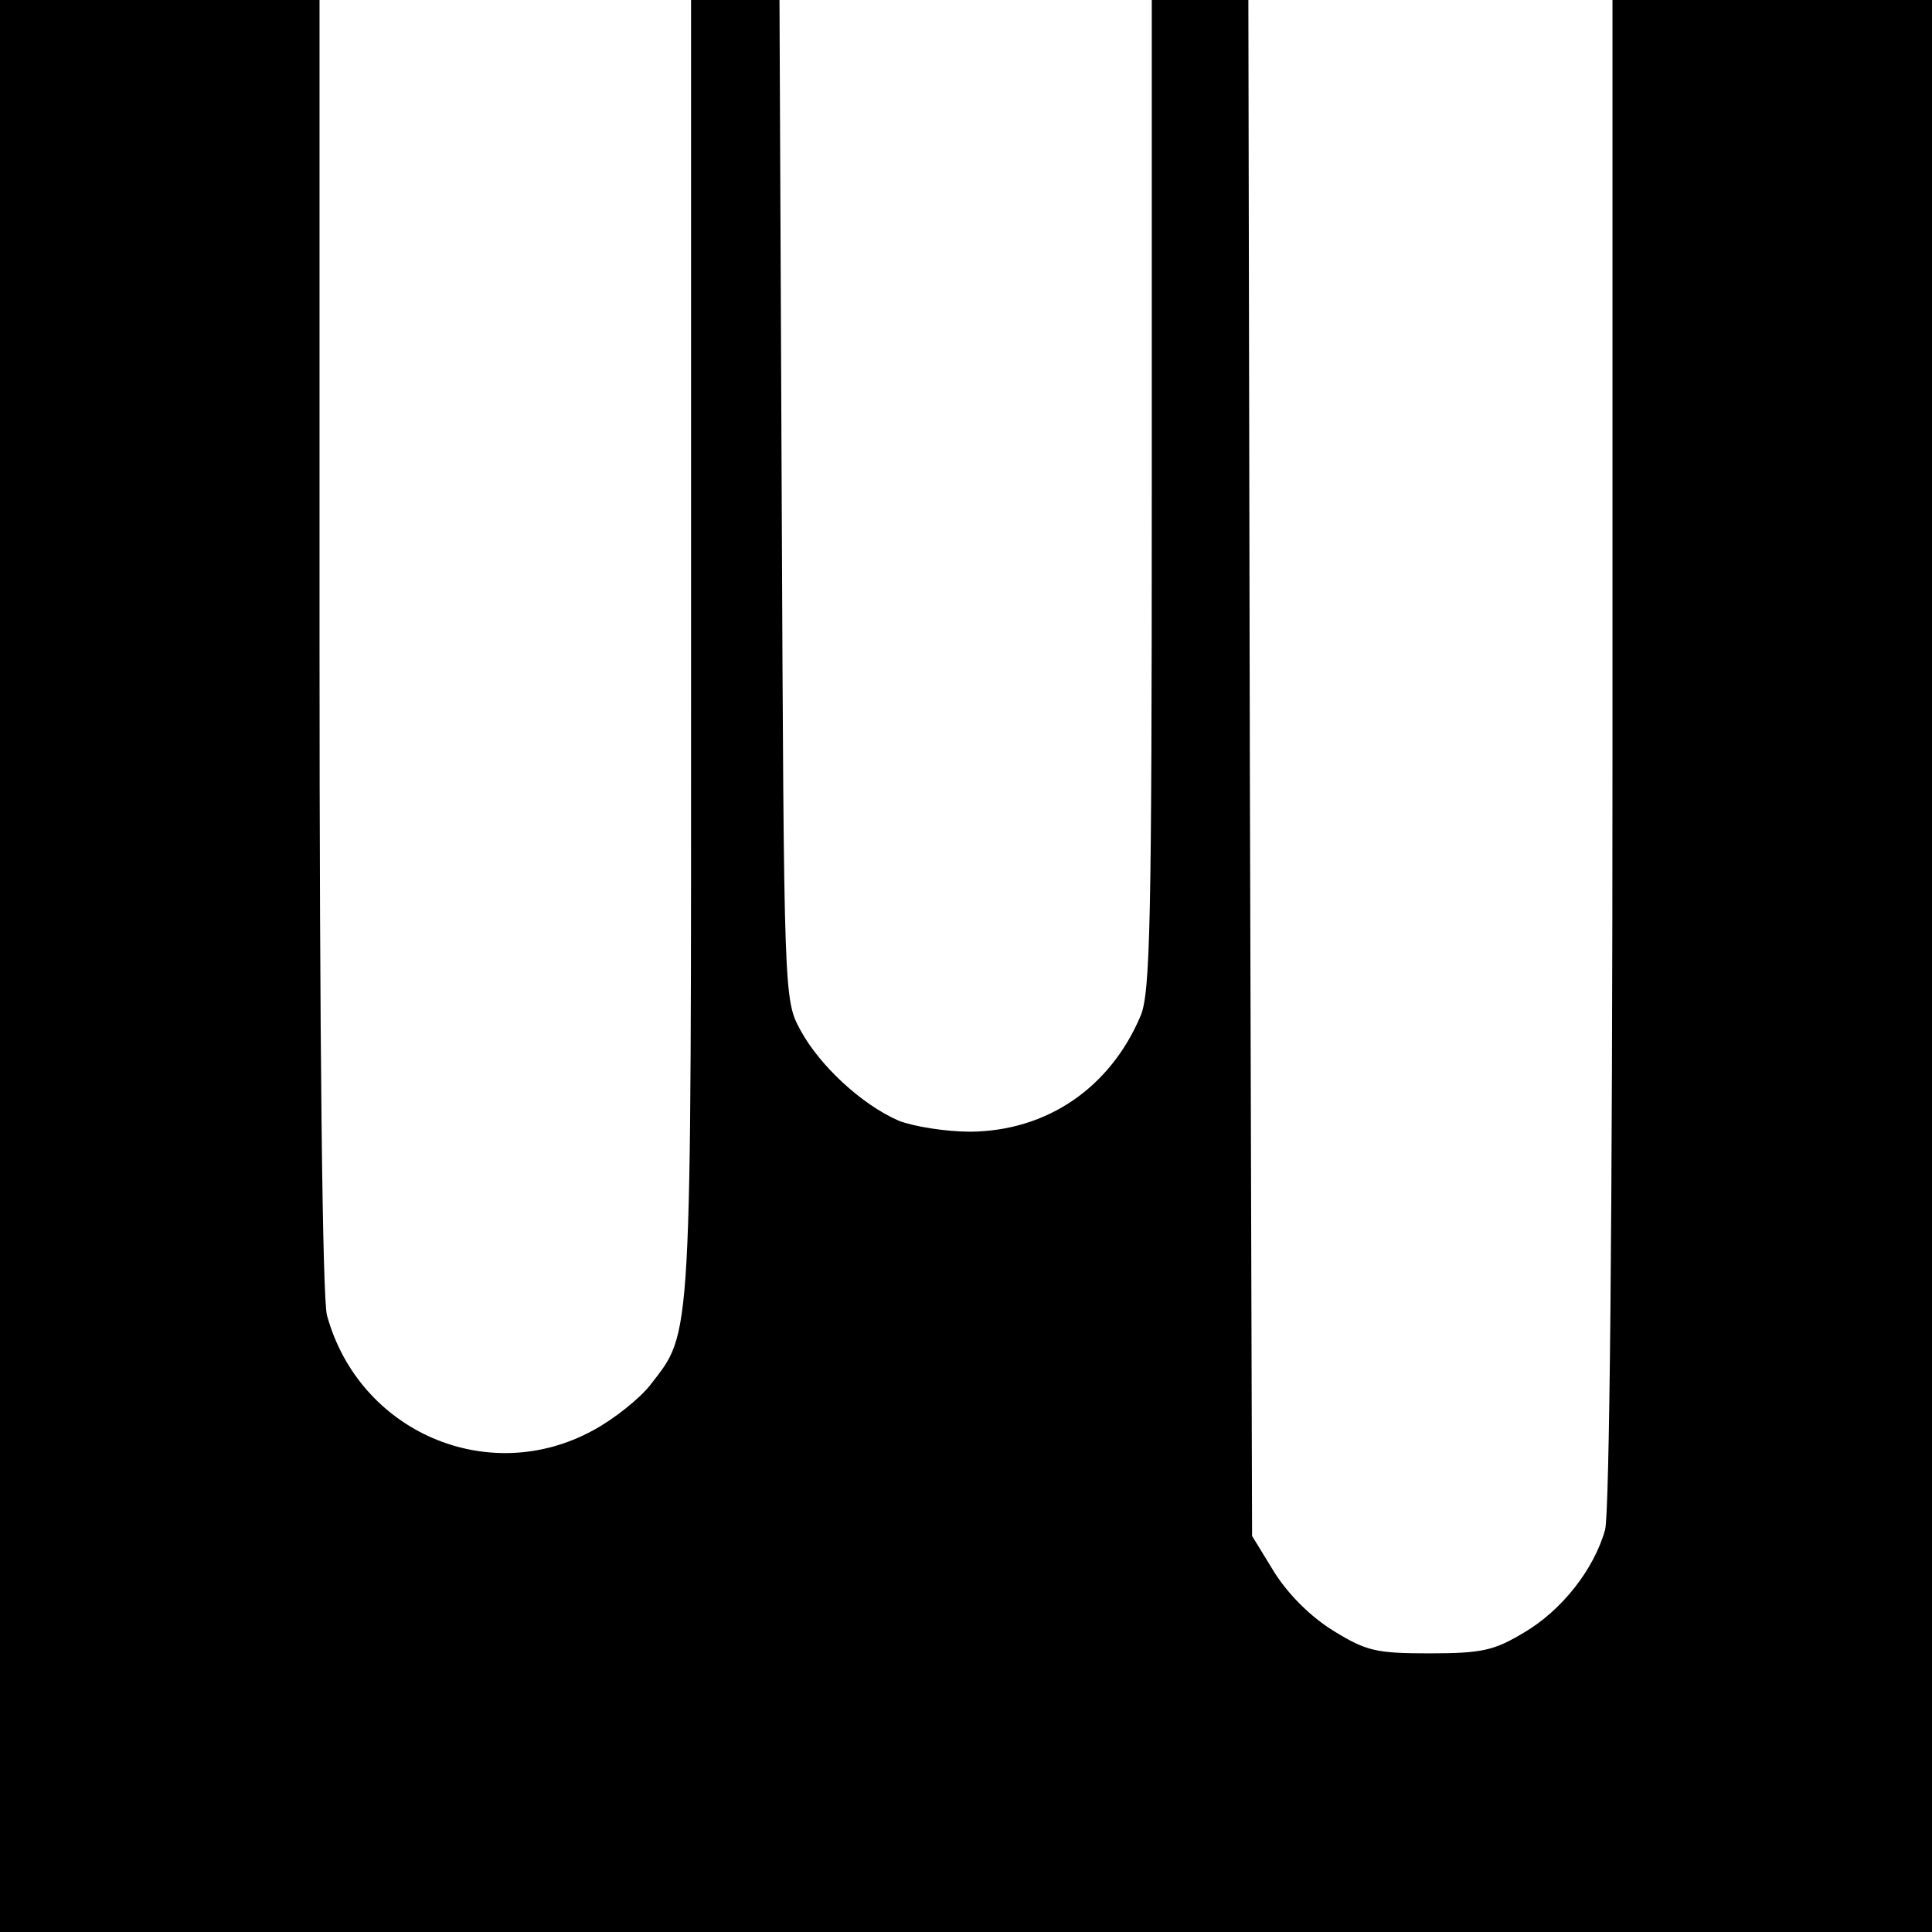
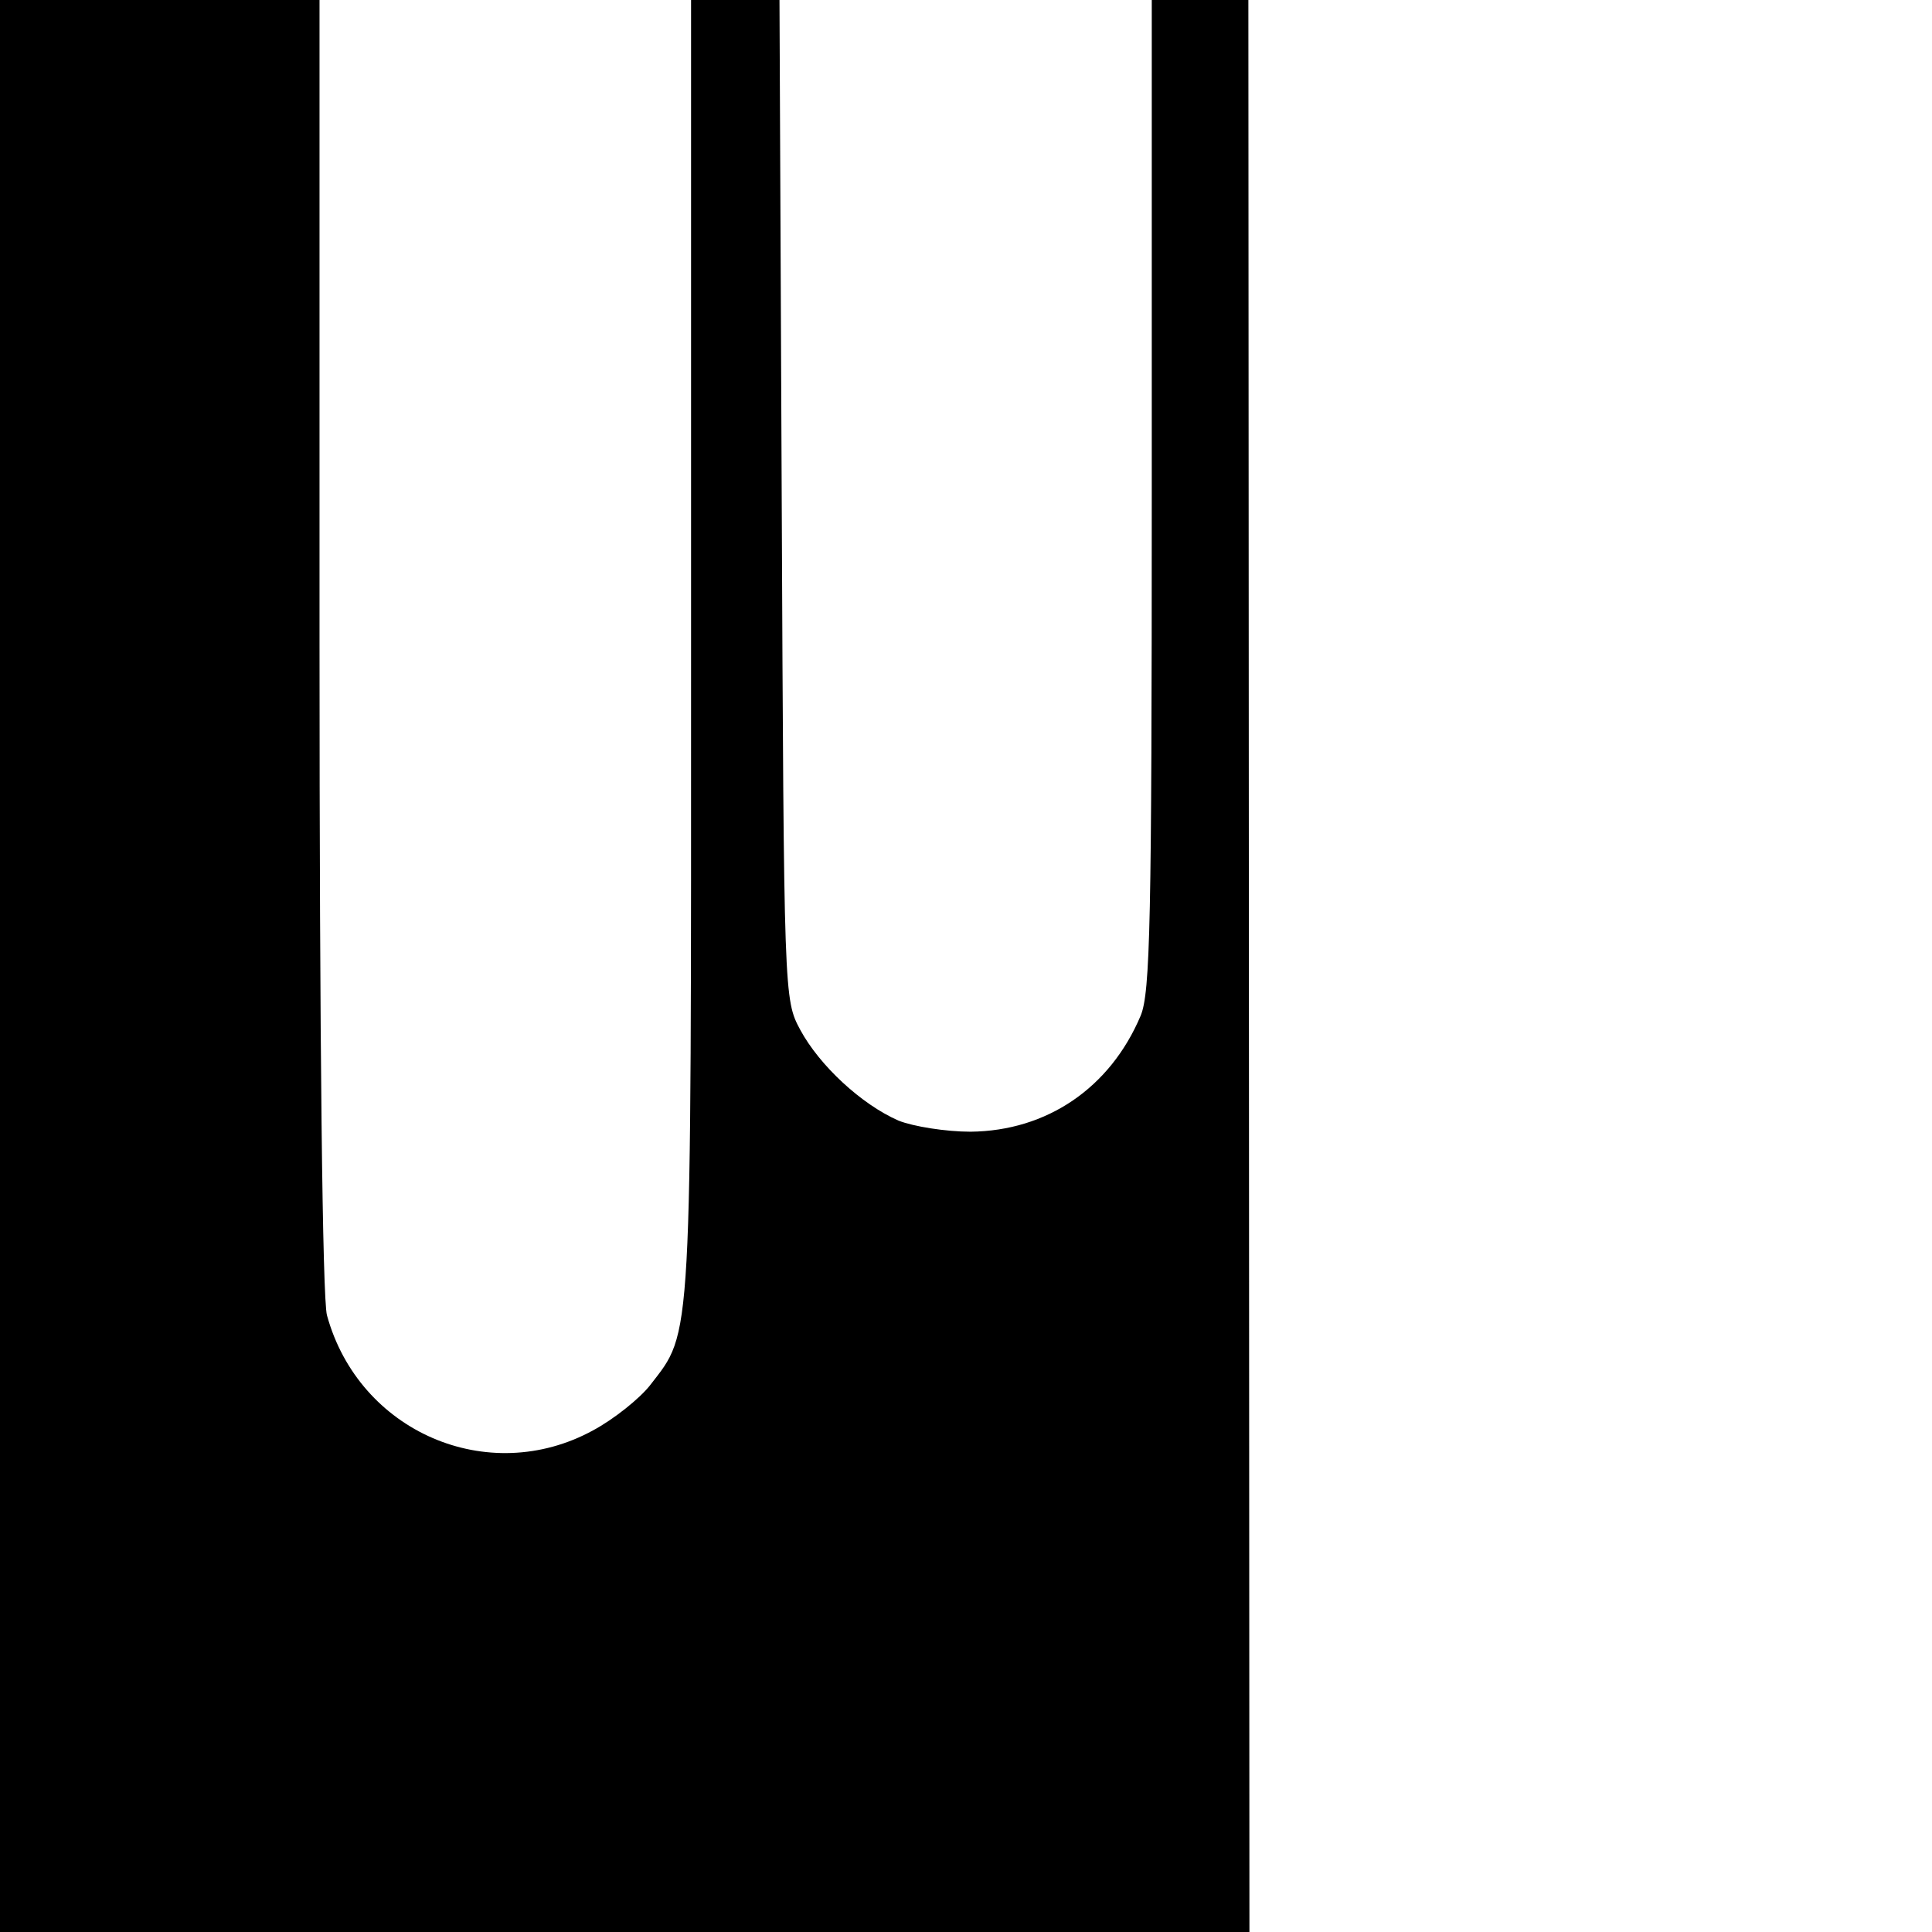
<svg xmlns="http://www.w3.org/2000/svg" version="1" width="346.667" height="346.667" viewBox="0 0 260 260">
-   <path d="M0 130v130h260V0h-43v101.3c0 62.9-.4 102.5-1 104.6-1.5 5.3-5.8 10.8-10.9 13.8-4 2.4-5.6 2.8-12.7 2.8-7.2 0-8.5-.3-12.9-3-3.1-1.9-6.1-4.9-8-7.9l-3-4.9-.3-103.4L168 0h-13v66.5c0 57.5-.2 67.1-1.5 70.2-4.1 9.7-12.6 15.5-22.9 15.6-3.3 0-7.7-.7-9.7-1.5-5-2.2-10.6-7.4-13.2-12.2-2.2-4.1-2.2-4.3-2.5-71.4L104.9 0H93v87.4c0 94.7.2 91.6-5.5 99-1.4 1.8-4.9 4.6-7.7 6.1-14.1 7.7-31.5.2-35.8-15.5-.6-2.2-1-36.6-1-90.3V0H0v130z" />
+   <path d="M0 130v130h260h-43v101.3c0 62.9-.4 102.5-1 104.6-1.5 5.3-5.8 10.8-10.9 13.8-4 2.4-5.6 2.8-12.7 2.8-7.2 0-8.5-.3-12.9-3-3.1-1.9-6.1-4.9-8-7.9l-3-4.9-.3-103.4L168 0h-13v66.5c0 57.5-.2 67.1-1.5 70.2-4.1 9.7-12.6 15.5-22.9 15.6-3.3 0-7.7-.7-9.7-1.5-5-2.2-10.6-7.4-13.2-12.2-2.2-4.1-2.2-4.3-2.5-71.4L104.9 0H93v87.4c0 94.7.2 91.6-5.5 99-1.4 1.8-4.9 4.6-7.7 6.1-14.1 7.7-31.5.2-35.8-15.5-.6-2.2-1-36.6-1-90.3V0H0v130z" />
</svg>